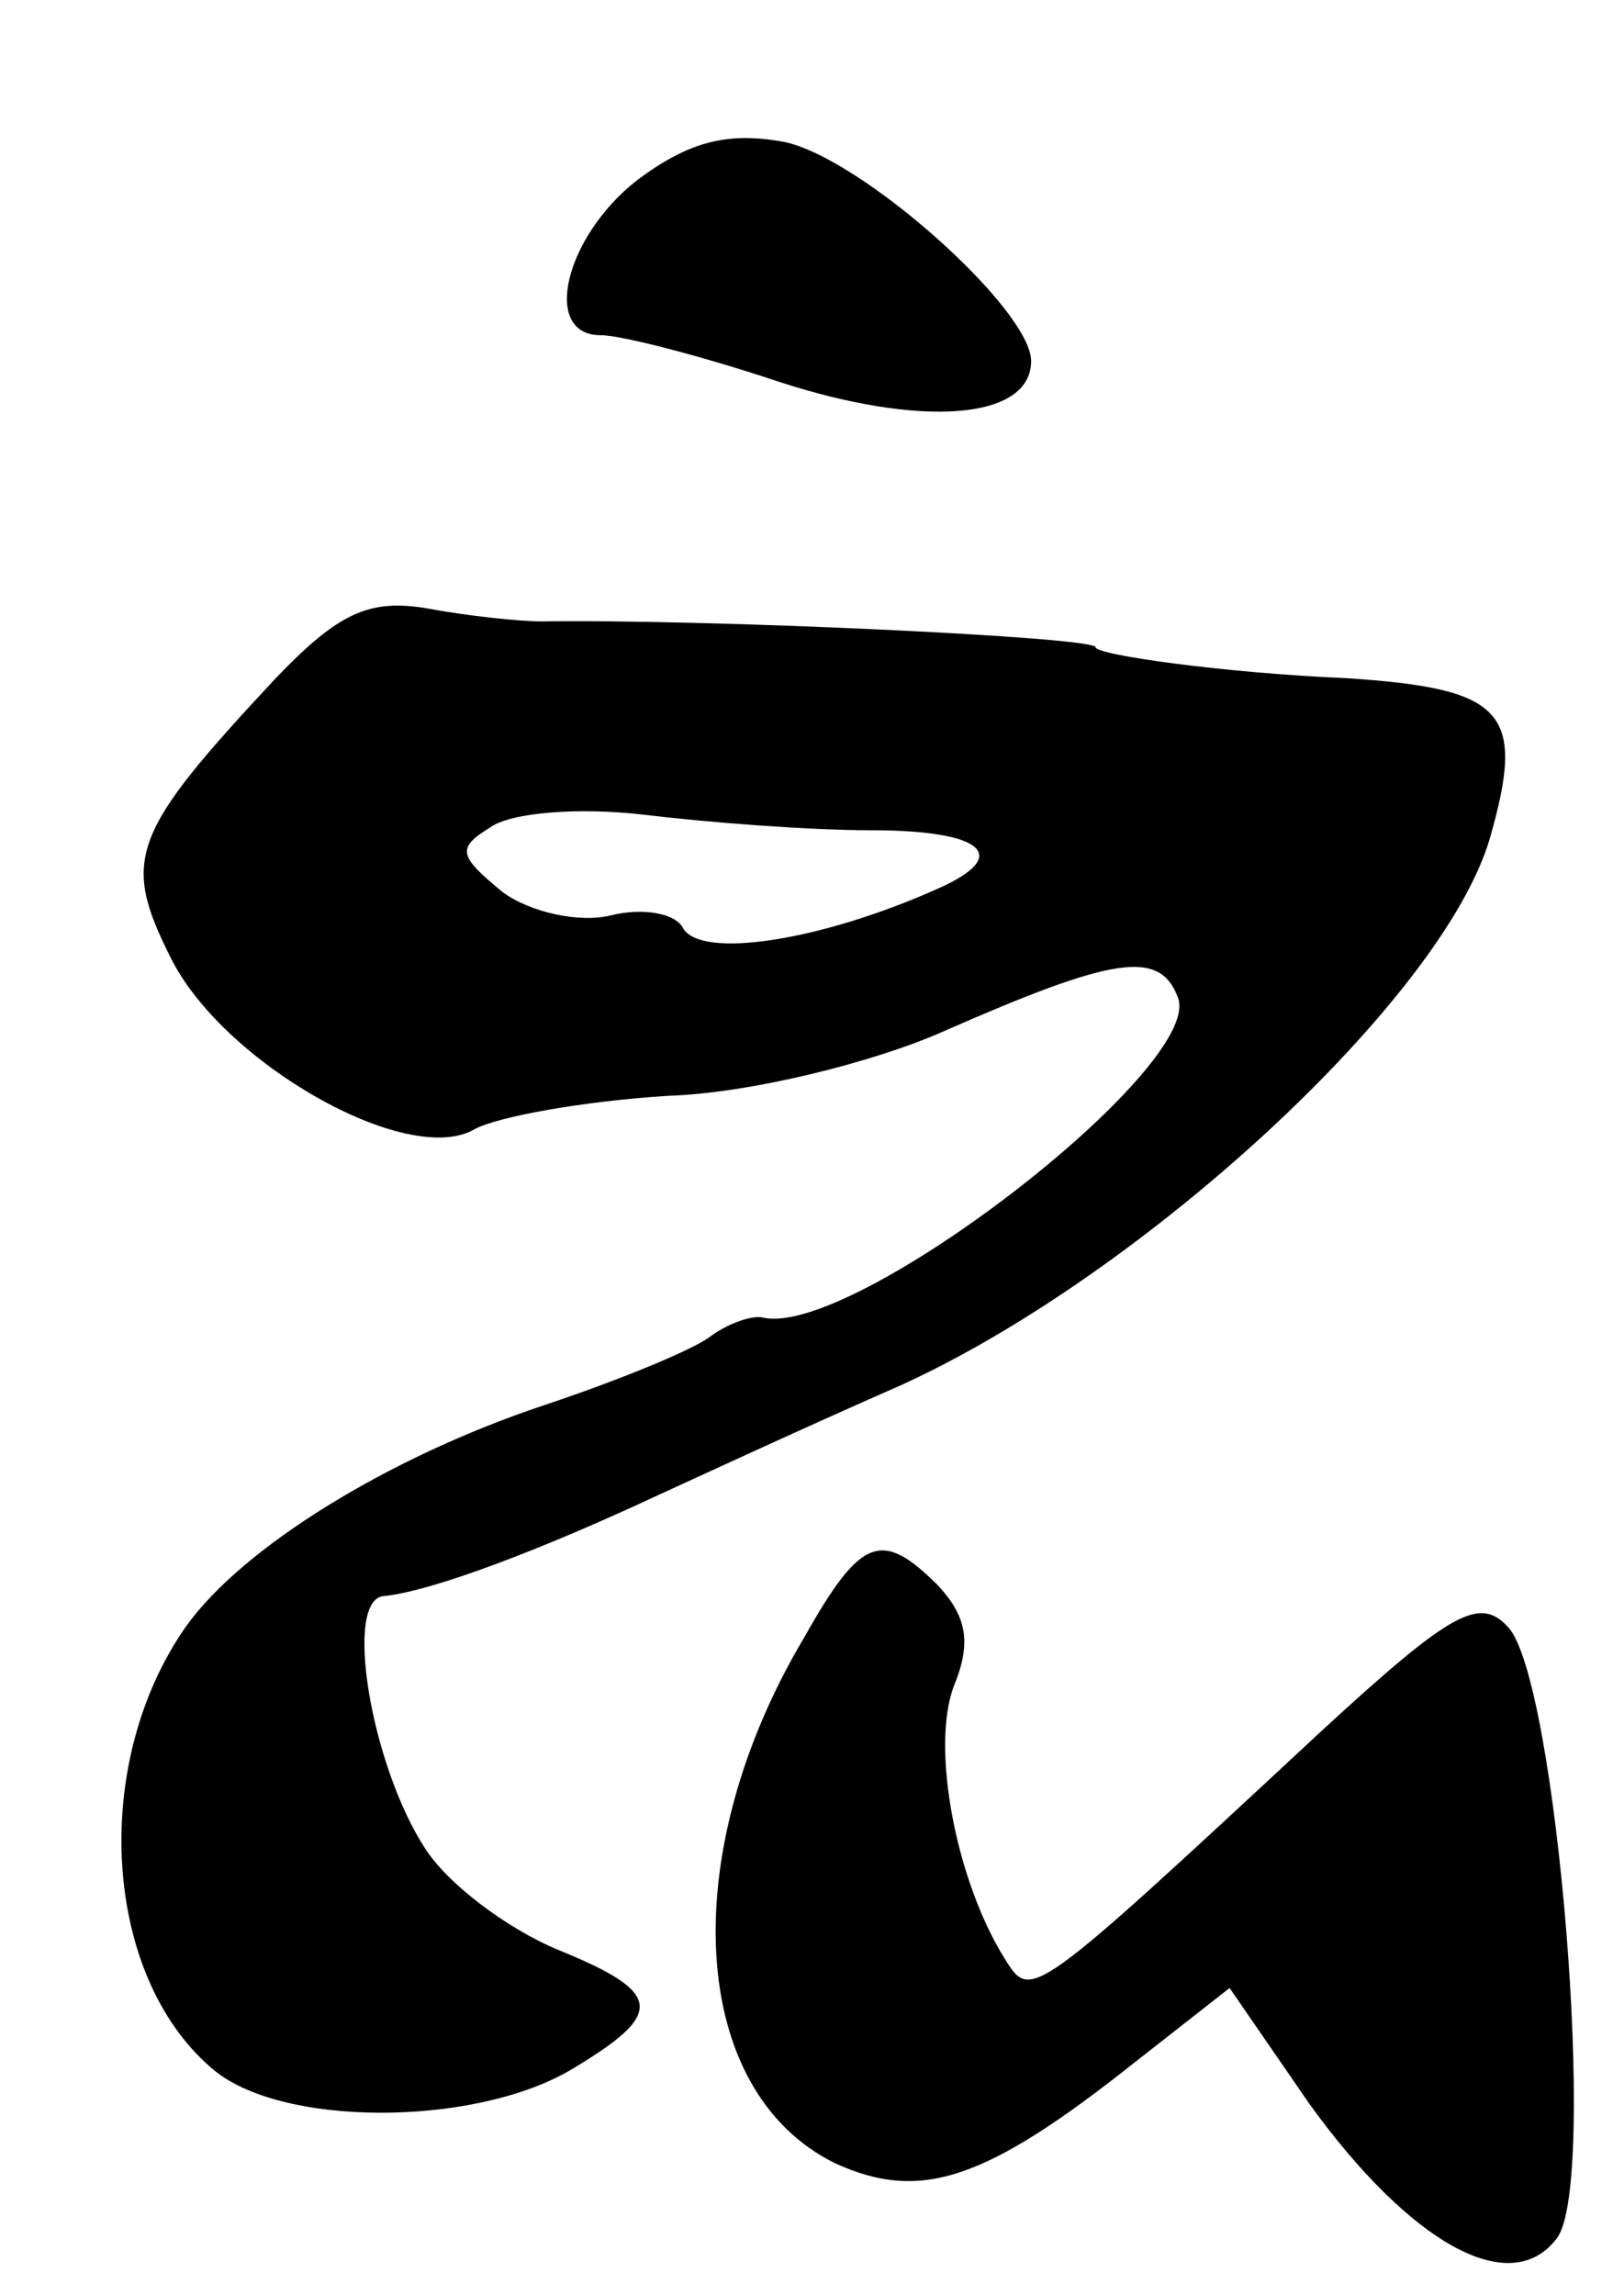
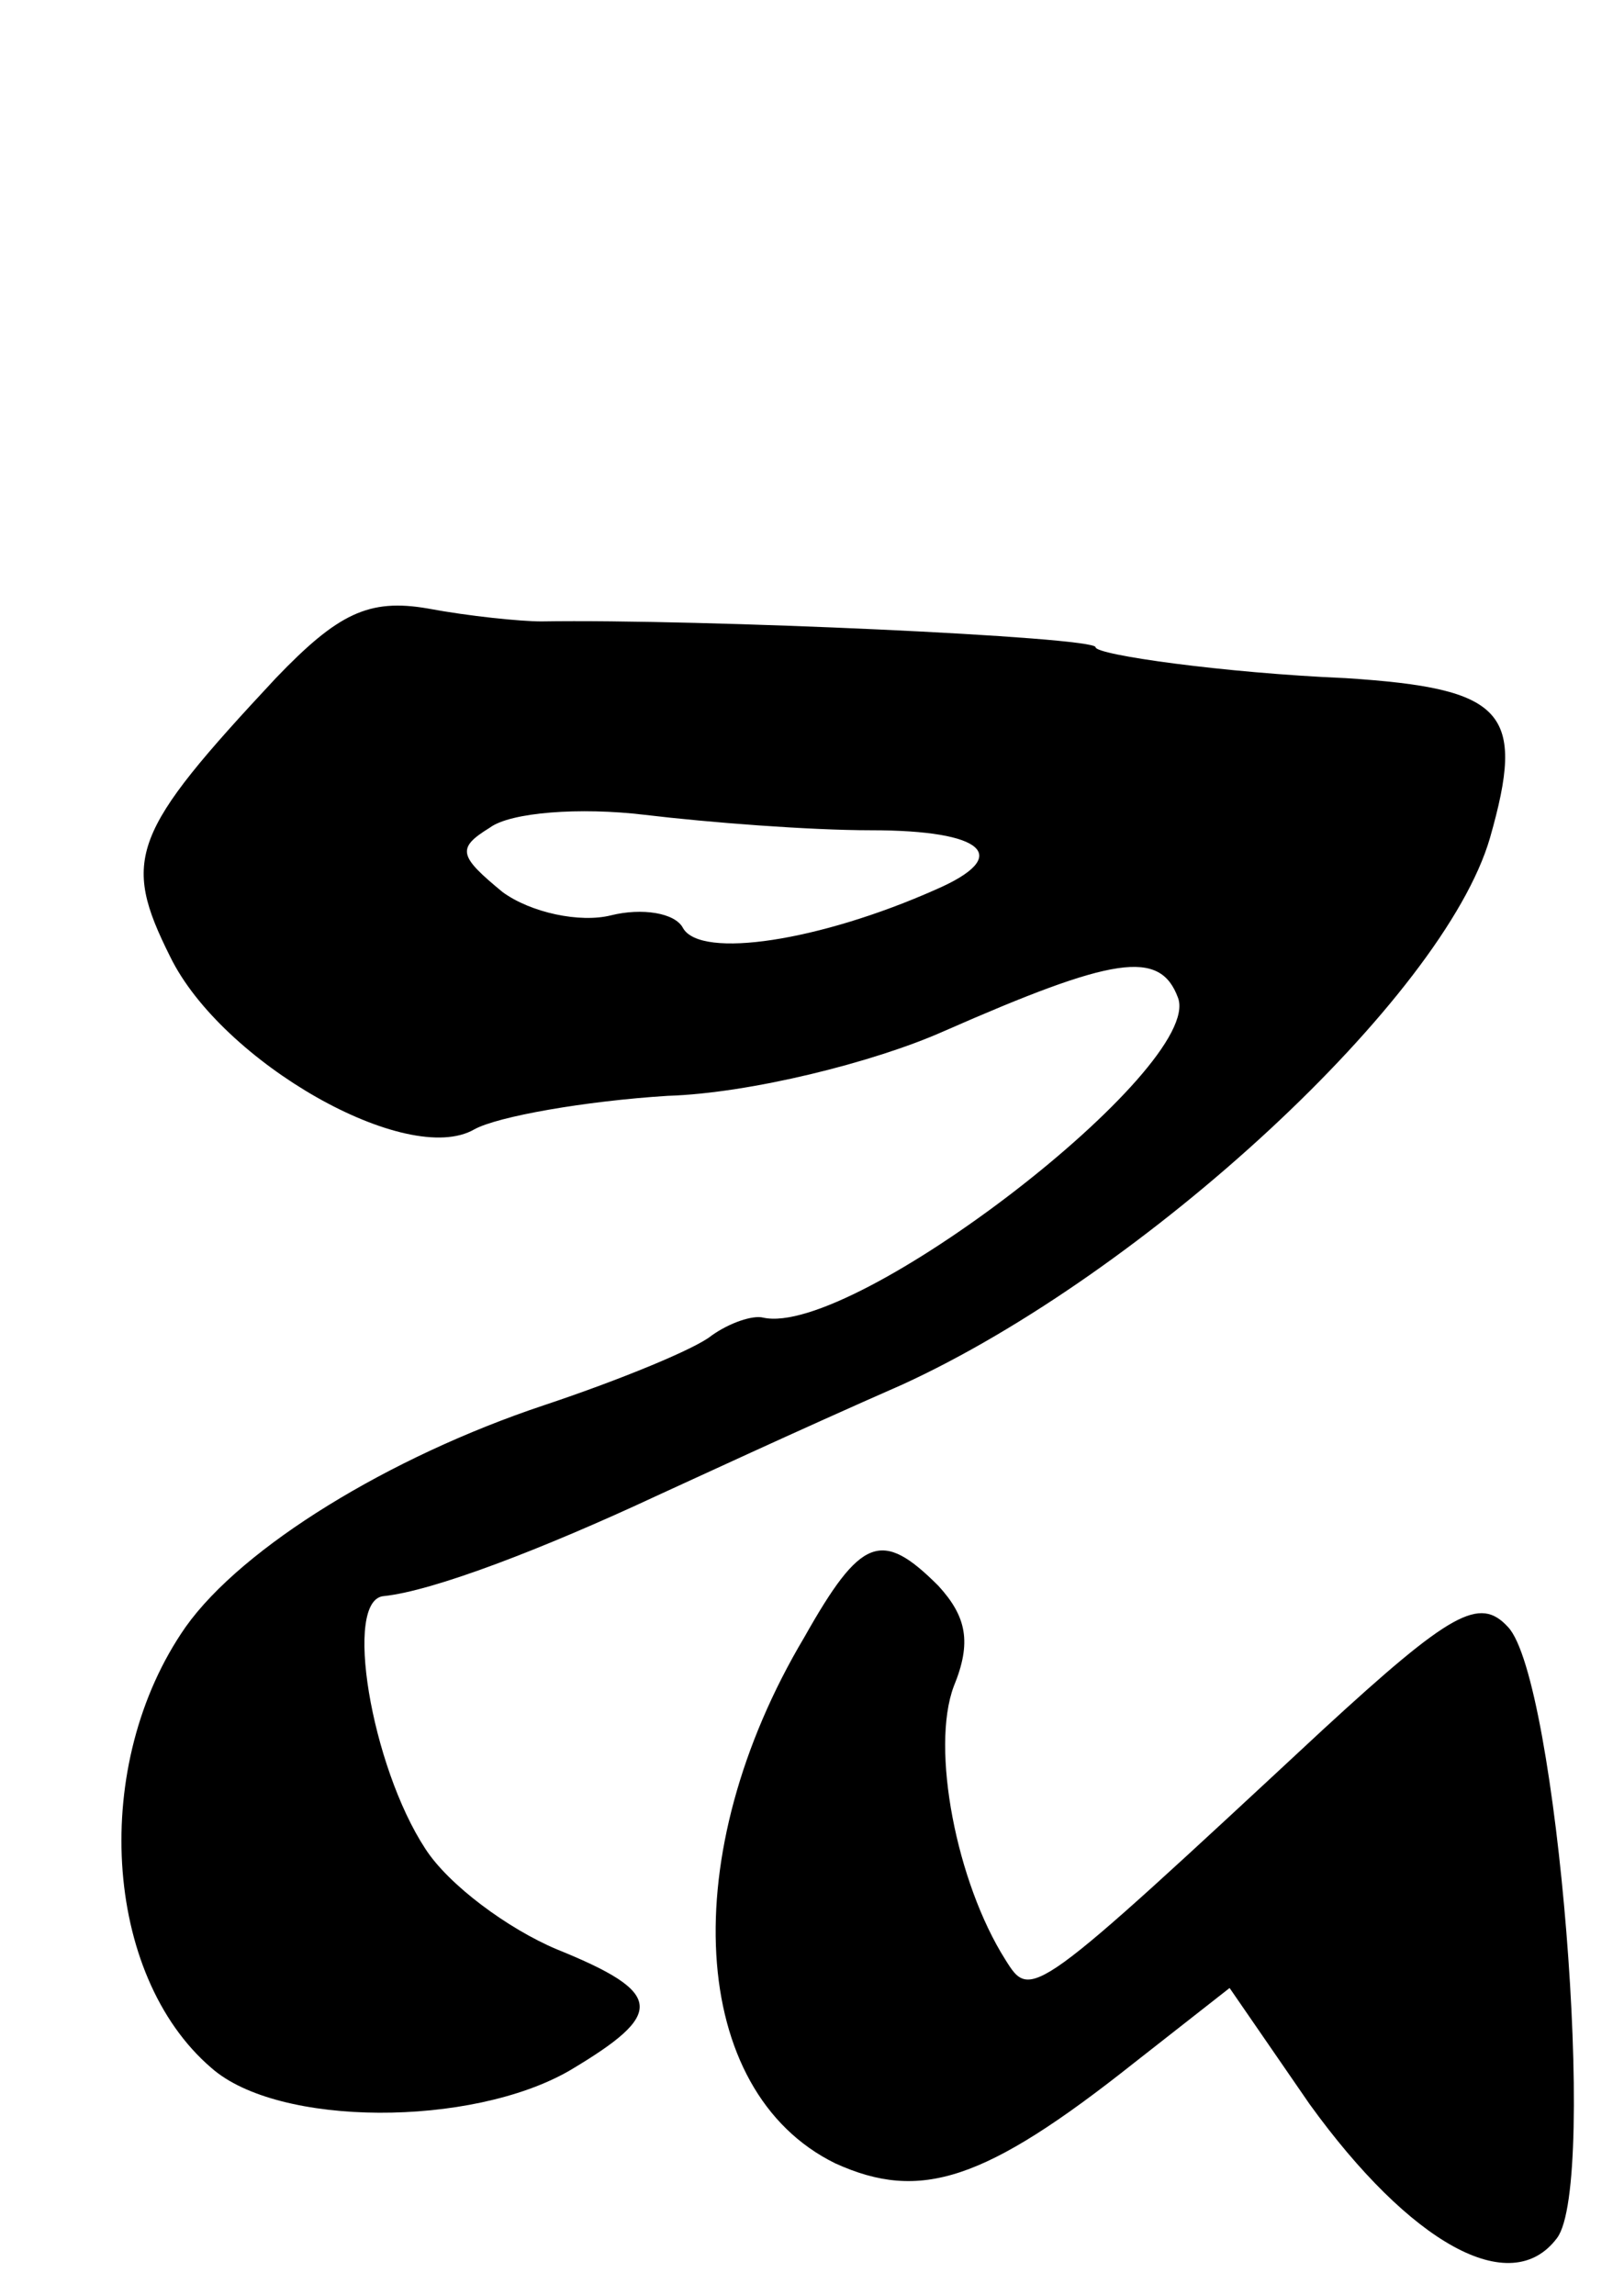
<svg xmlns="http://www.w3.org/2000/svg" version="1.0" width="63pt" height="89pt" viewBox="0 0 63 89" preserveAspectRatio="xMidYMid meet">
  <g transform="translate(0,89) scale(0.1,-0.1)" fill="#000000" stroke="none">
-     <path d="M247 820 c-28 -22 -37 -60 -14 -60 8 0 39 -8 69 -18 55 -18 98 -15 98 8 0 20 -66 79 -96 85 -22 4 -37 0 -57 -15z" />
    <path d="M107 627 c-56 -60 -60 -70 -41 -108 20 -41 92 -82 118 -67 9 5 43 11 75 13 32 1 80 13 107 25 66 29 84 32 91 13 10 -27 -126 -132 -161 -124 -4 1 -13 -2 -20 -7 -6 -5 -35 -17 -65 -27 -60 -20 -117 -55 -139 -86 -37 -53 -32 -135 10 -171 26 -23 101 -23 139 -1 37 22 37 30 -5 47 -19 8 -42 25 -51 39 -21 32 -32 97 -16 98 19 2 61 18 106 39 11 5 54 25 95 43 94 43 210 150 228 212 14 49 6 58 -56 62 -47 2 -97 9 -97 12 0 4 -153 11 -215 10 -8 0 -28 2 -44 5 -23 4 -35 -2 -59 -27z m231 -59 c44 0 55 -10 25 -23 -45 -20 -91 -27 -98 -15 -3 6 -16 8 -28 5 -12 -3 -31 1 -42 9 -17 14 -18 17 -5 25 8 6 35 8 60 5 25 -3 64 -6 88 -6z" />
    <path d="M312 255 c-50 -84 -45 -176 12 -204 33 -15 58 -7 116 39 l37 29 31 -45 c39 -54 78 -76 96 -52 16 21 0 217 -19 237 -11 12 -22 6 -72 -40 -113 -105 -113 -105 -123 -89 -19 30 -29 82 -20 106 7 17 5 27 -6 39 -22 22 -30 19 -52 -20z" />
  </g>
</svg>